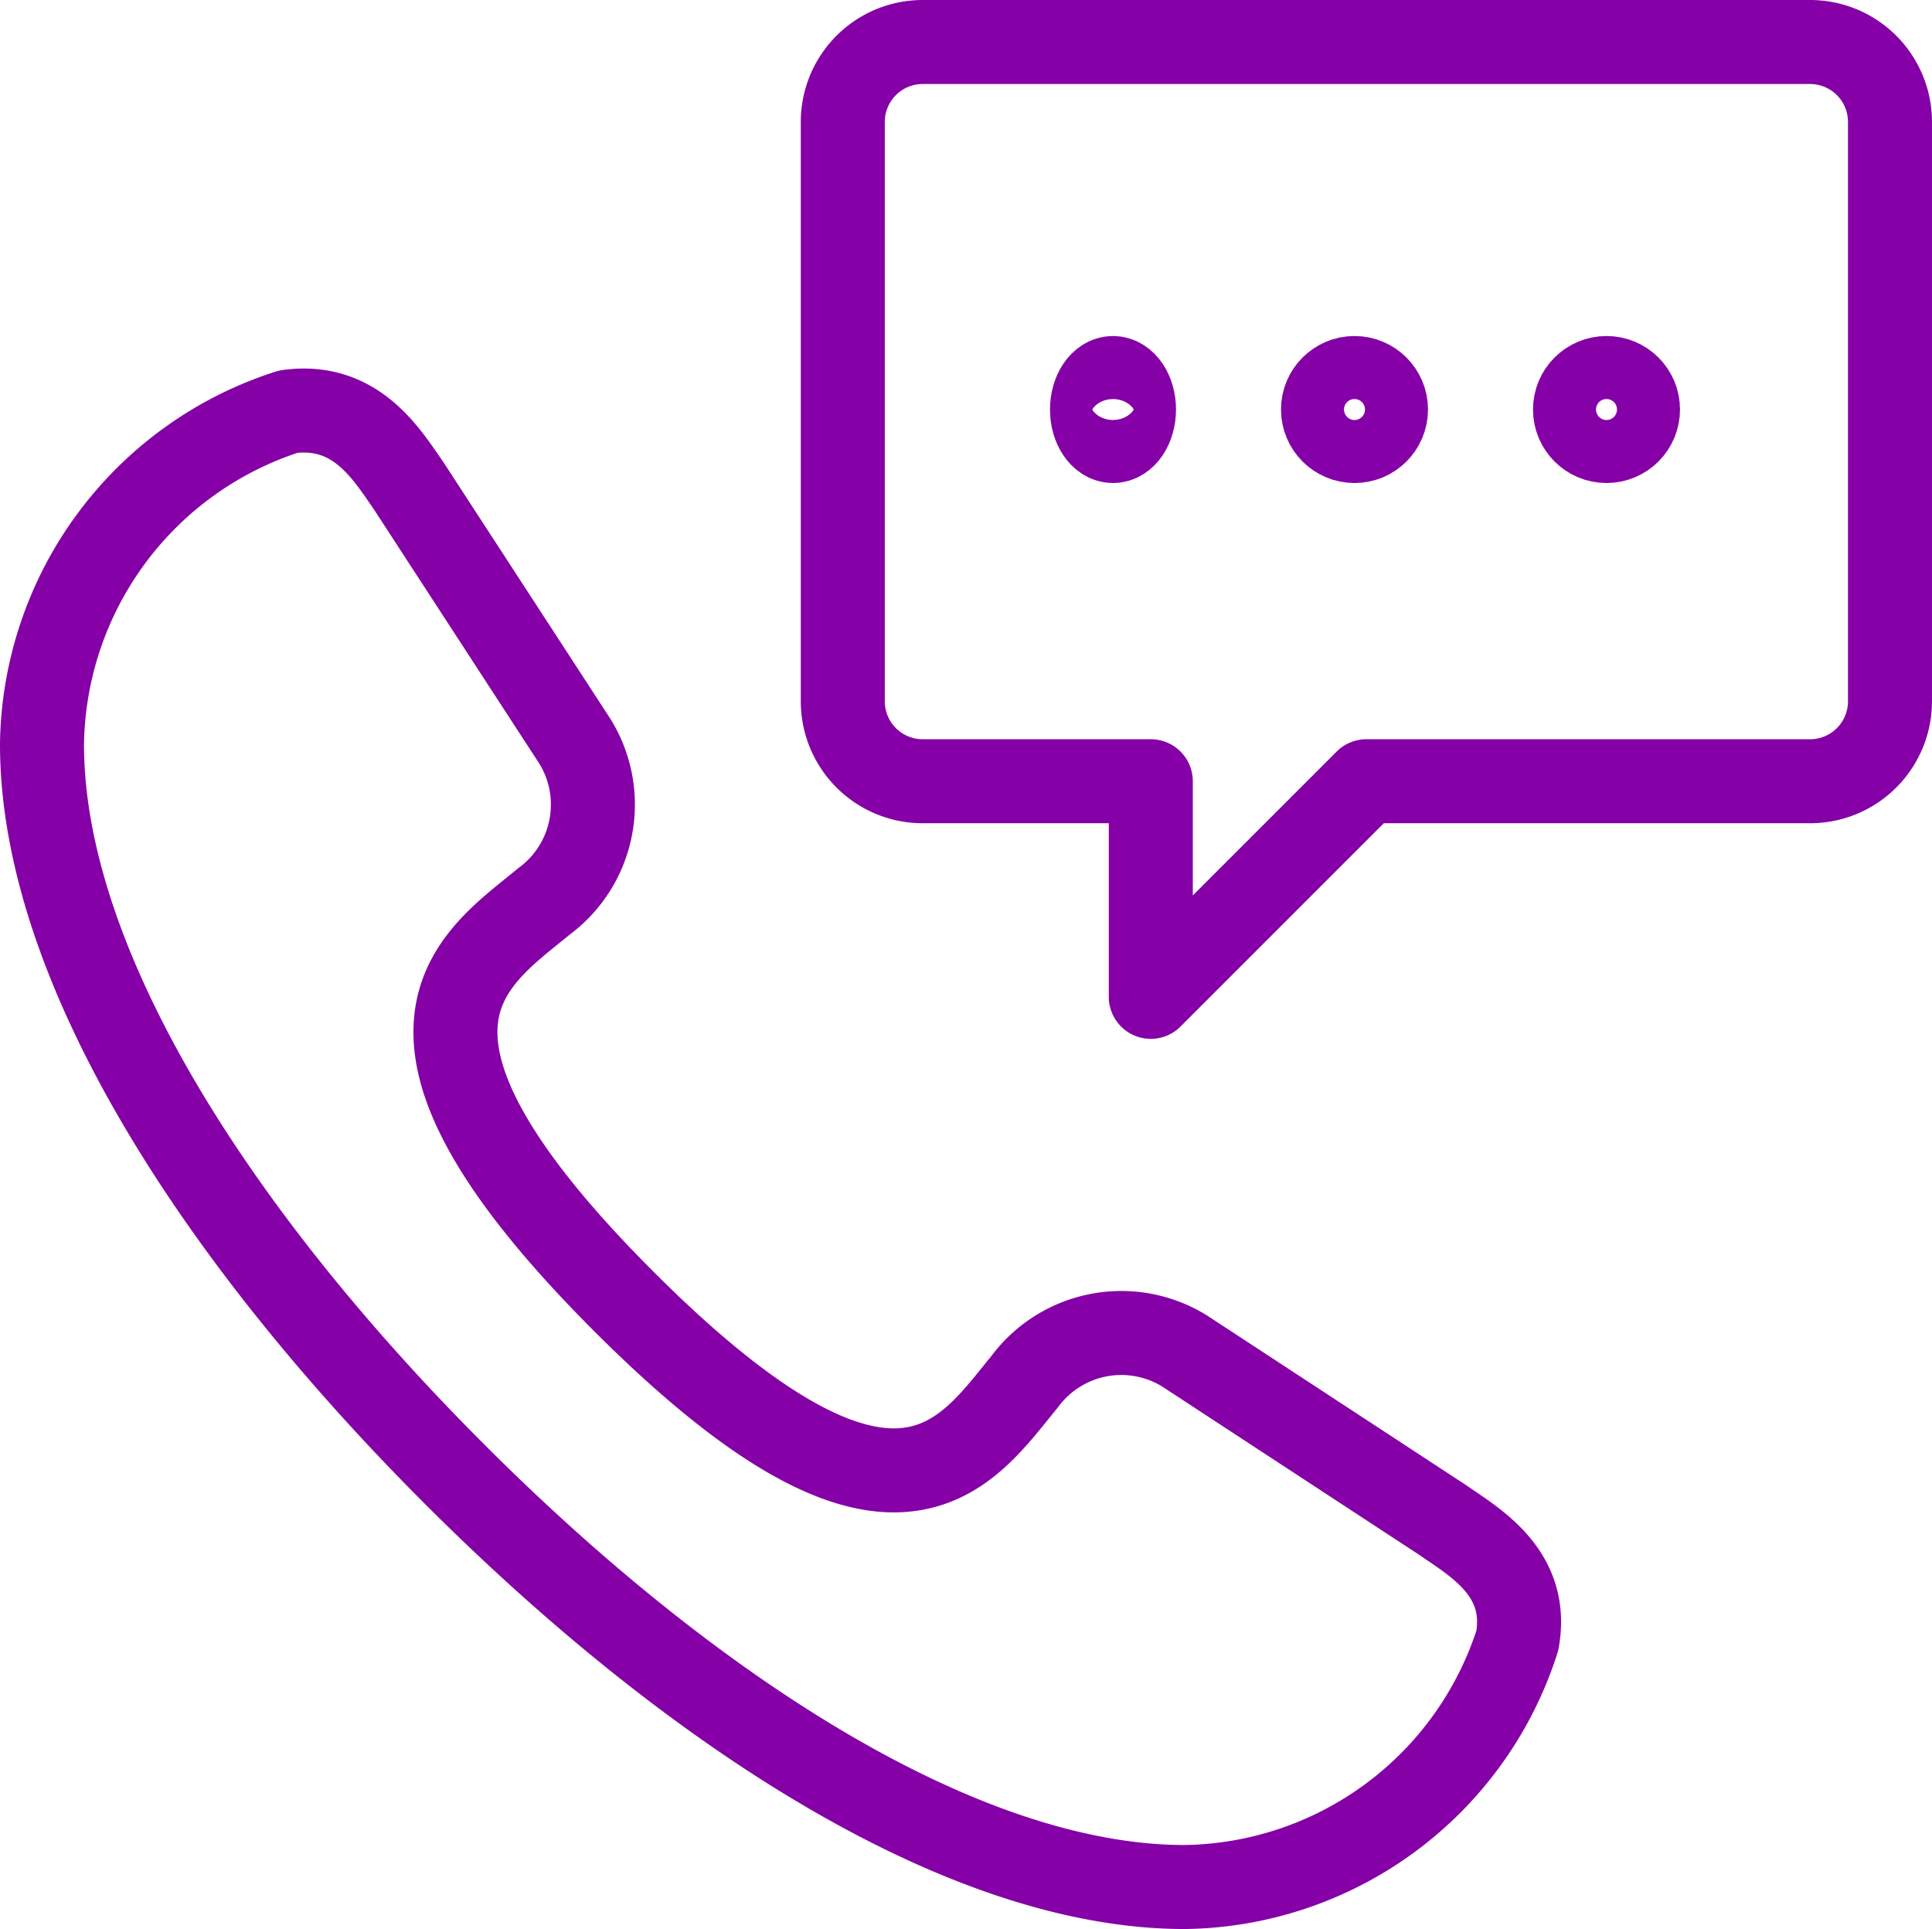
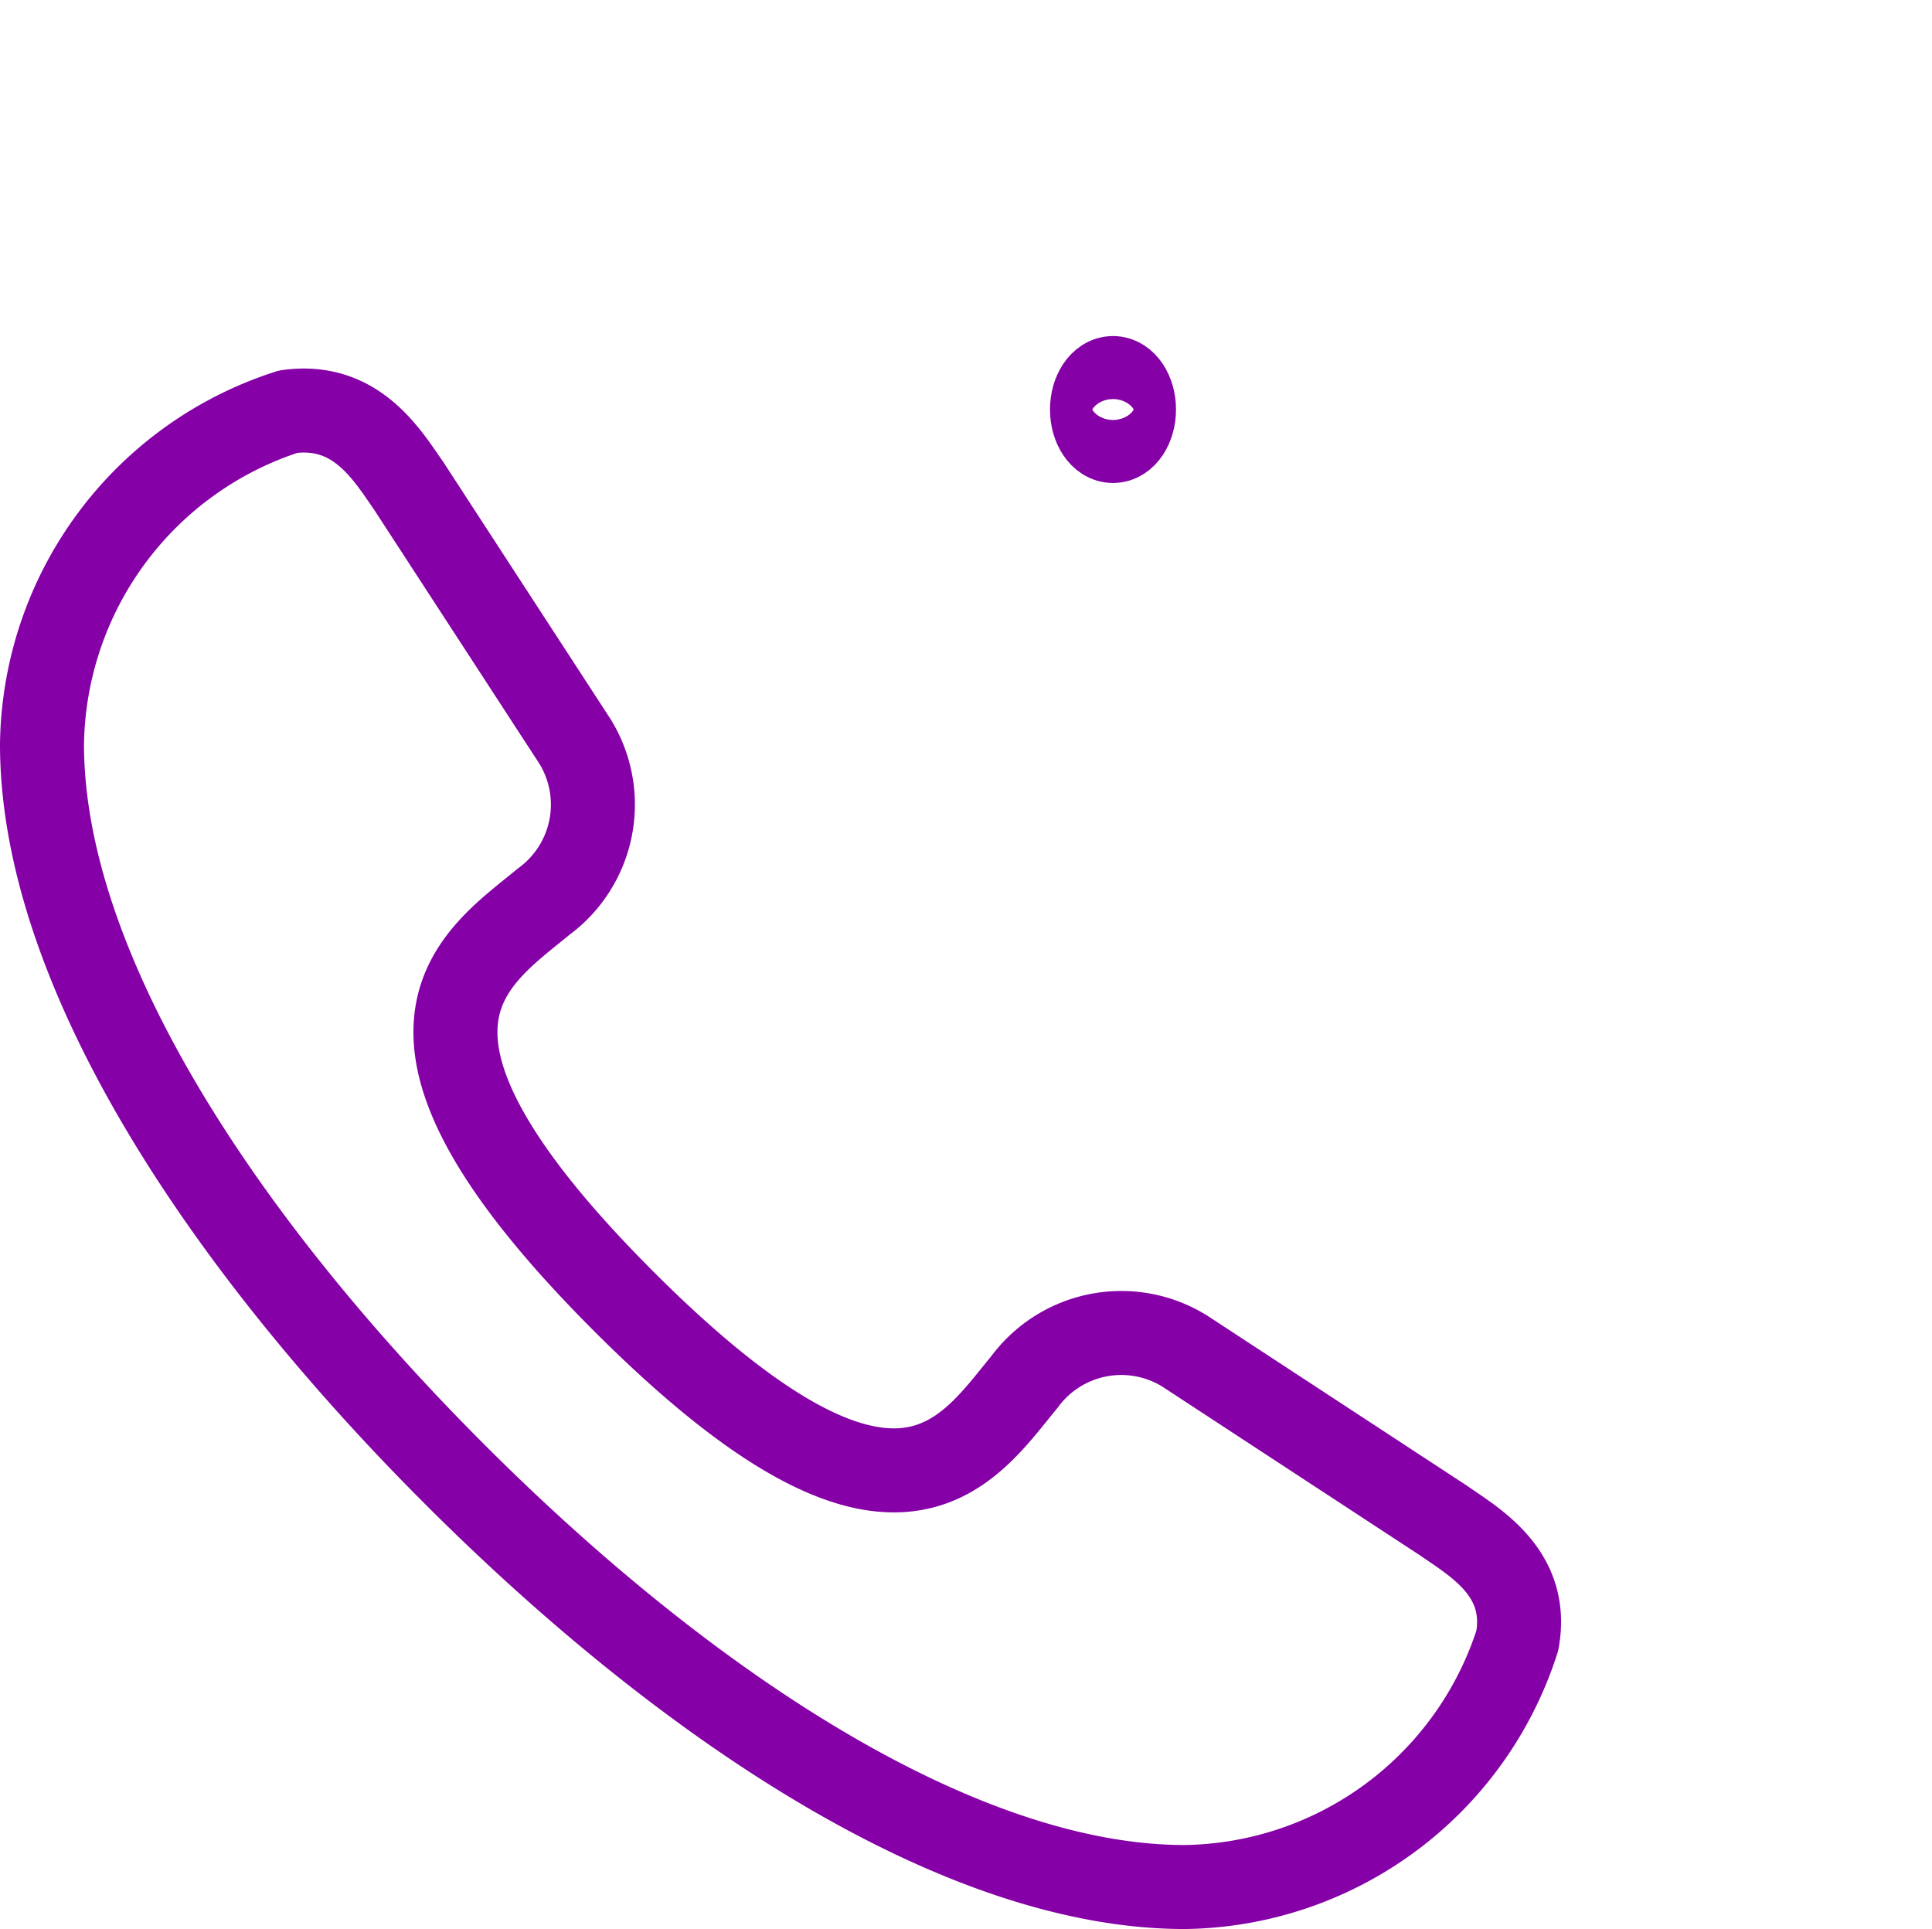
<svg xmlns="http://www.w3.org/2000/svg" width="92" height="91.854" viewBox="0 0 92 91.854">
  <g id="Group_2700" data-name="Group 2700" transform="translate(1 1)">
    <path id="Path_17118" data-name="Path 17118" d="M67.733,65.816c1.467,1.027,4.107,2.493,3.52,5.72A16.864,16.864,0,0,1,55.413,83.27c-10.56,0-23.467-8.36-34.76-19.653S1,39.416,1,28.856a16.864,16.864,0,0,1,11.733-15.84c3.227-.44,4.693,2.053,5.72,3.52l7.92,12.173a5.727,5.727,0,0,1-1.467,7.627C21.533,39.123,15.813,42.5,28.72,55.4S45,62.59,47.787,59.216a5.727,5.727,0,0,1,7.627-1.467Z" transform="translate(0 5.584)" fill="none" stroke="#8500a6" stroke-linecap="round" stroke-linejoin="round" stroke-miterlimit="10" stroke-width="4" />
-     <path id="Path_17119" data-name="Path 17119" d="M73.053,1H30.813A3.806,3.806,0,0,0,27,4.813h0V32.387A3.806,3.806,0,0,0,30.813,36.2H41.667V46.467L51.933,36.2h21.12a3.806,3.806,0,0,0,3.813-3.813V4.813A3.806,3.806,0,0,0,73.053,1Z" transform="translate(12.133)" fill="none" stroke="#8500a6" stroke-linecap="round" stroke-linejoin="round" stroke-miterlimit="10" stroke-width="4" />
-     <circle id="Ellipse_81" data-name="Ellipse 81" cx="1.5" cy="1.5" r="1.5" transform="translate(62 17)" stroke-width="4" stroke="#8500a6" stroke-linecap="round" stroke-linejoin="round" stroke-miterlimit="10" fill="none" />
    <ellipse id="Ellipse_82" data-name="Ellipse 82" cx="1" cy="1.5" rx="1" ry="1.5" transform="translate(51 17)" fill="none" stroke="#8500a6" stroke-linecap="round" stroke-linejoin="round" stroke-miterlimit="10" stroke-width="4" />
-     <circle id="Ellipse_83" data-name="Ellipse 83" cx="1.5" cy="1.5" r="1.5" transform="translate(74 17)" stroke-width="4" stroke="#8500a6" stroke-linecap="round" stroke-linejoin="round" stroke-miterlimit="10" fill="none" />
  </g>
</svg>